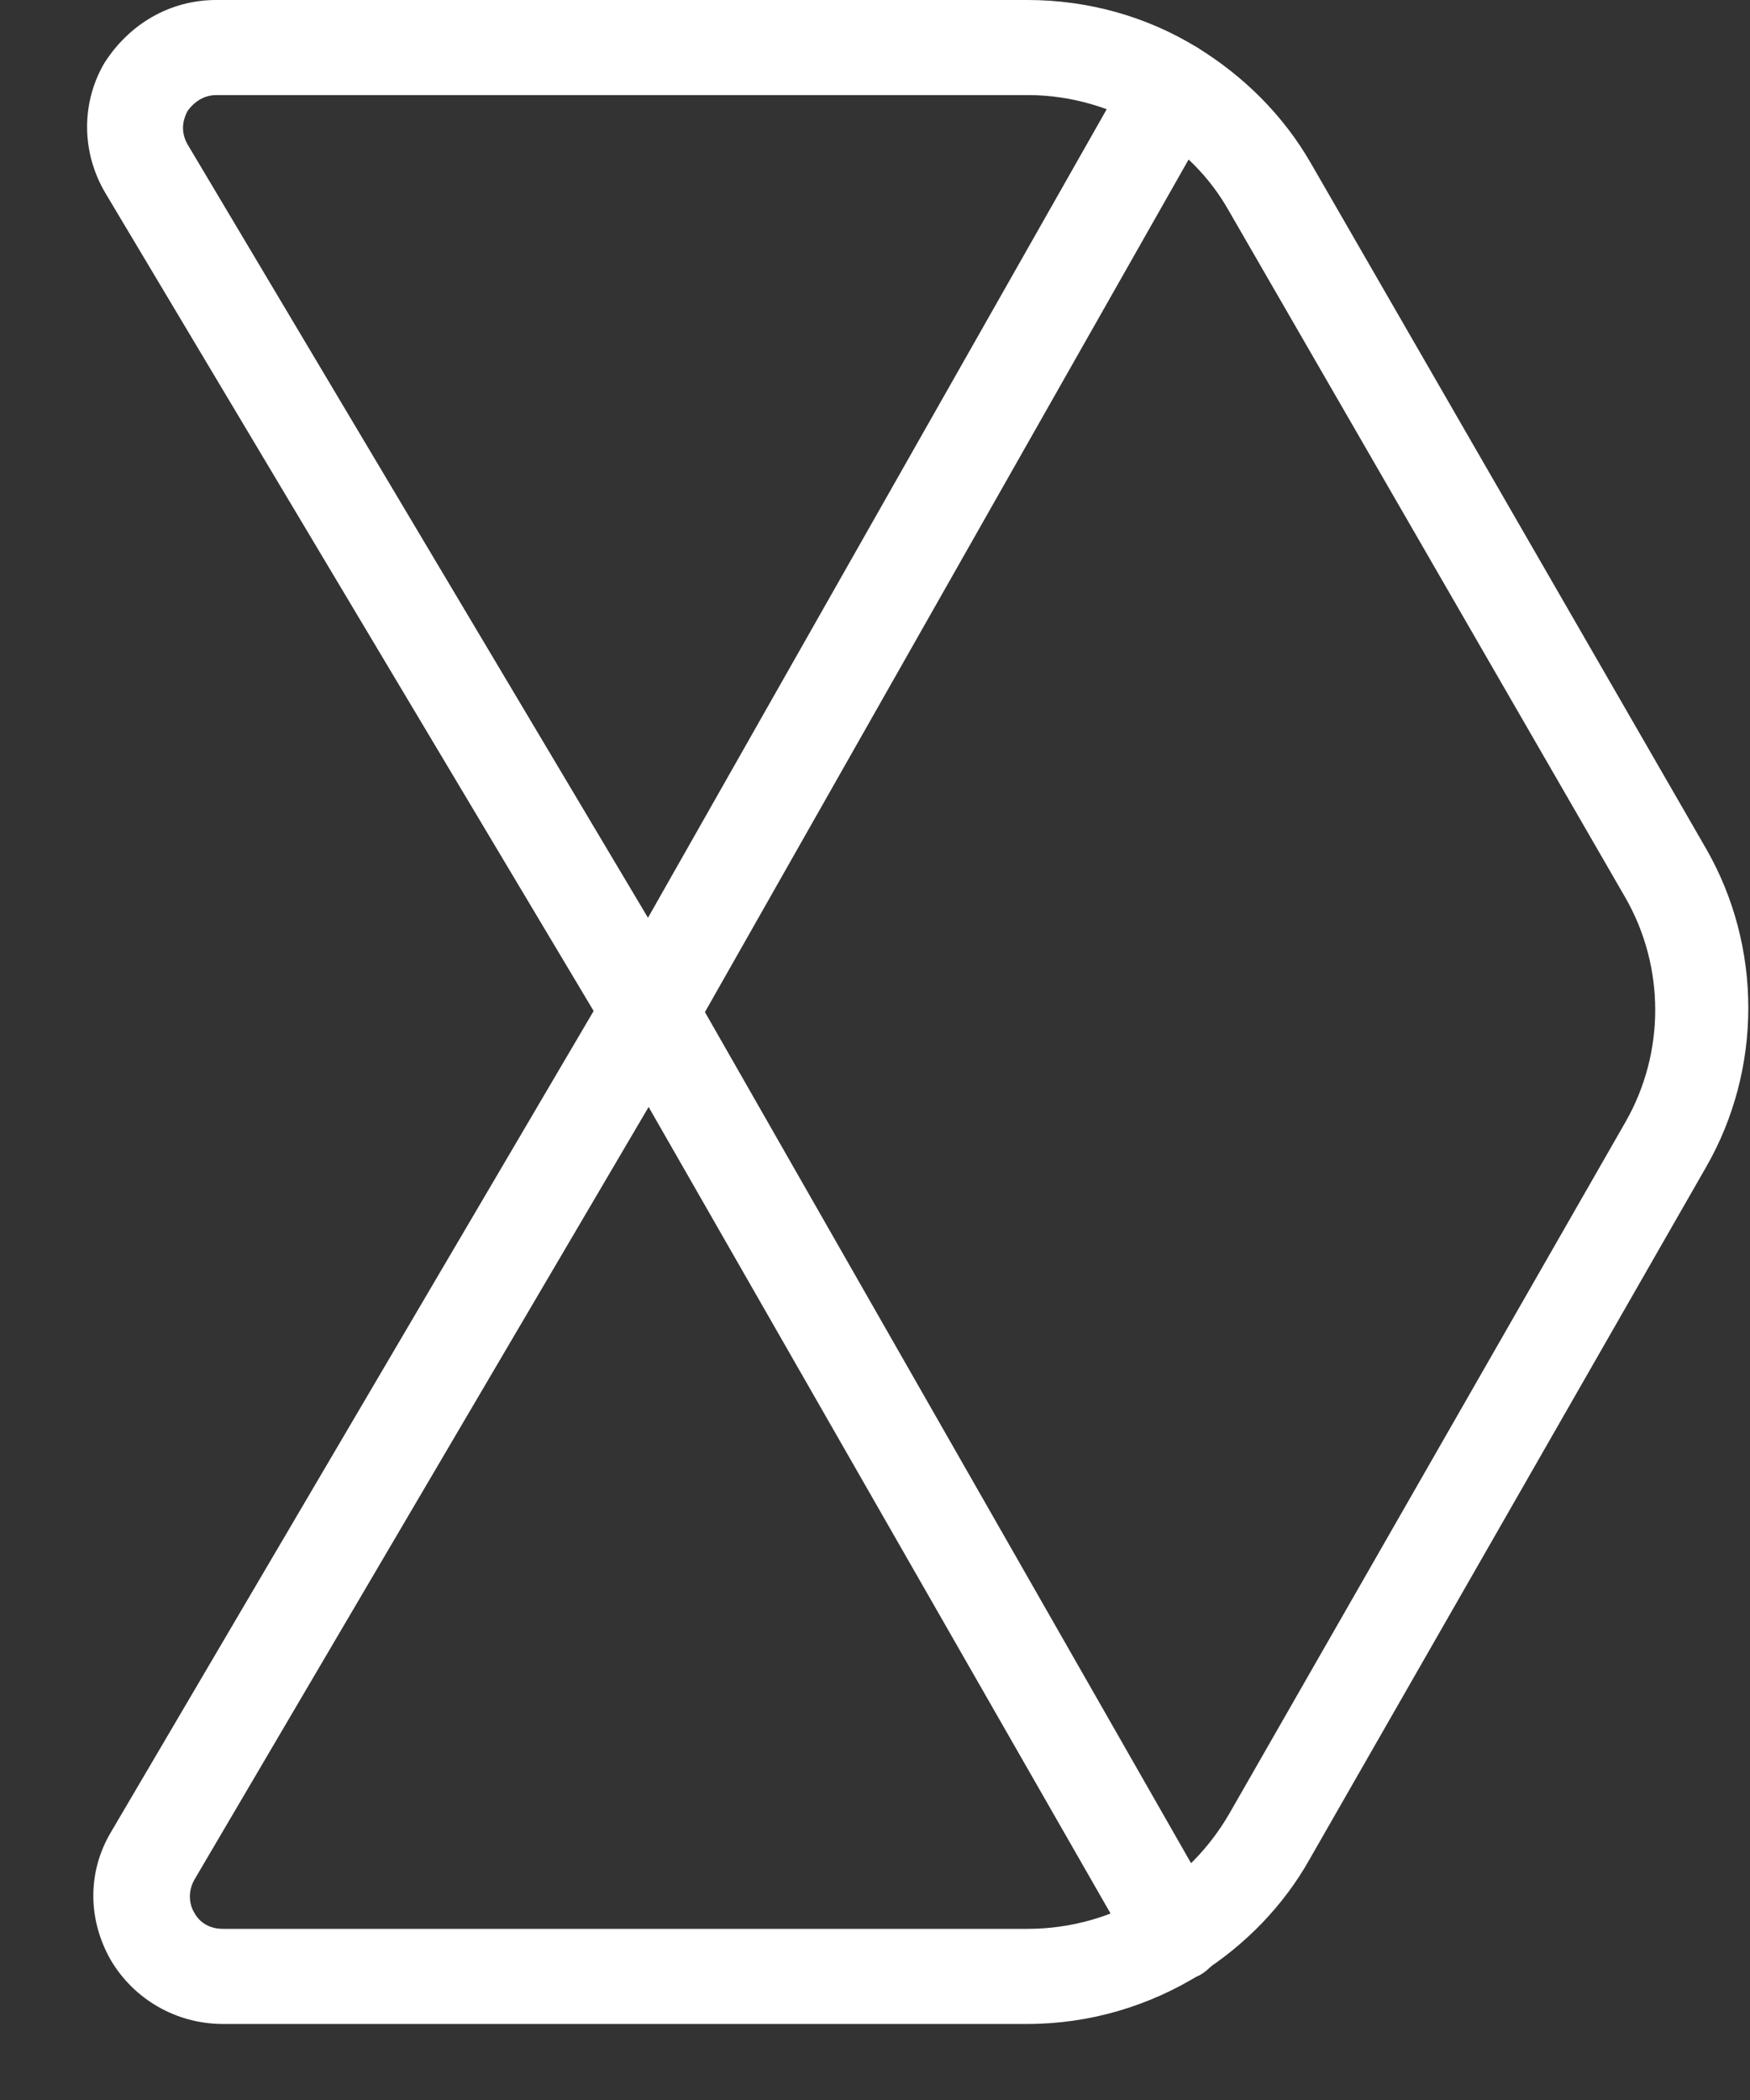
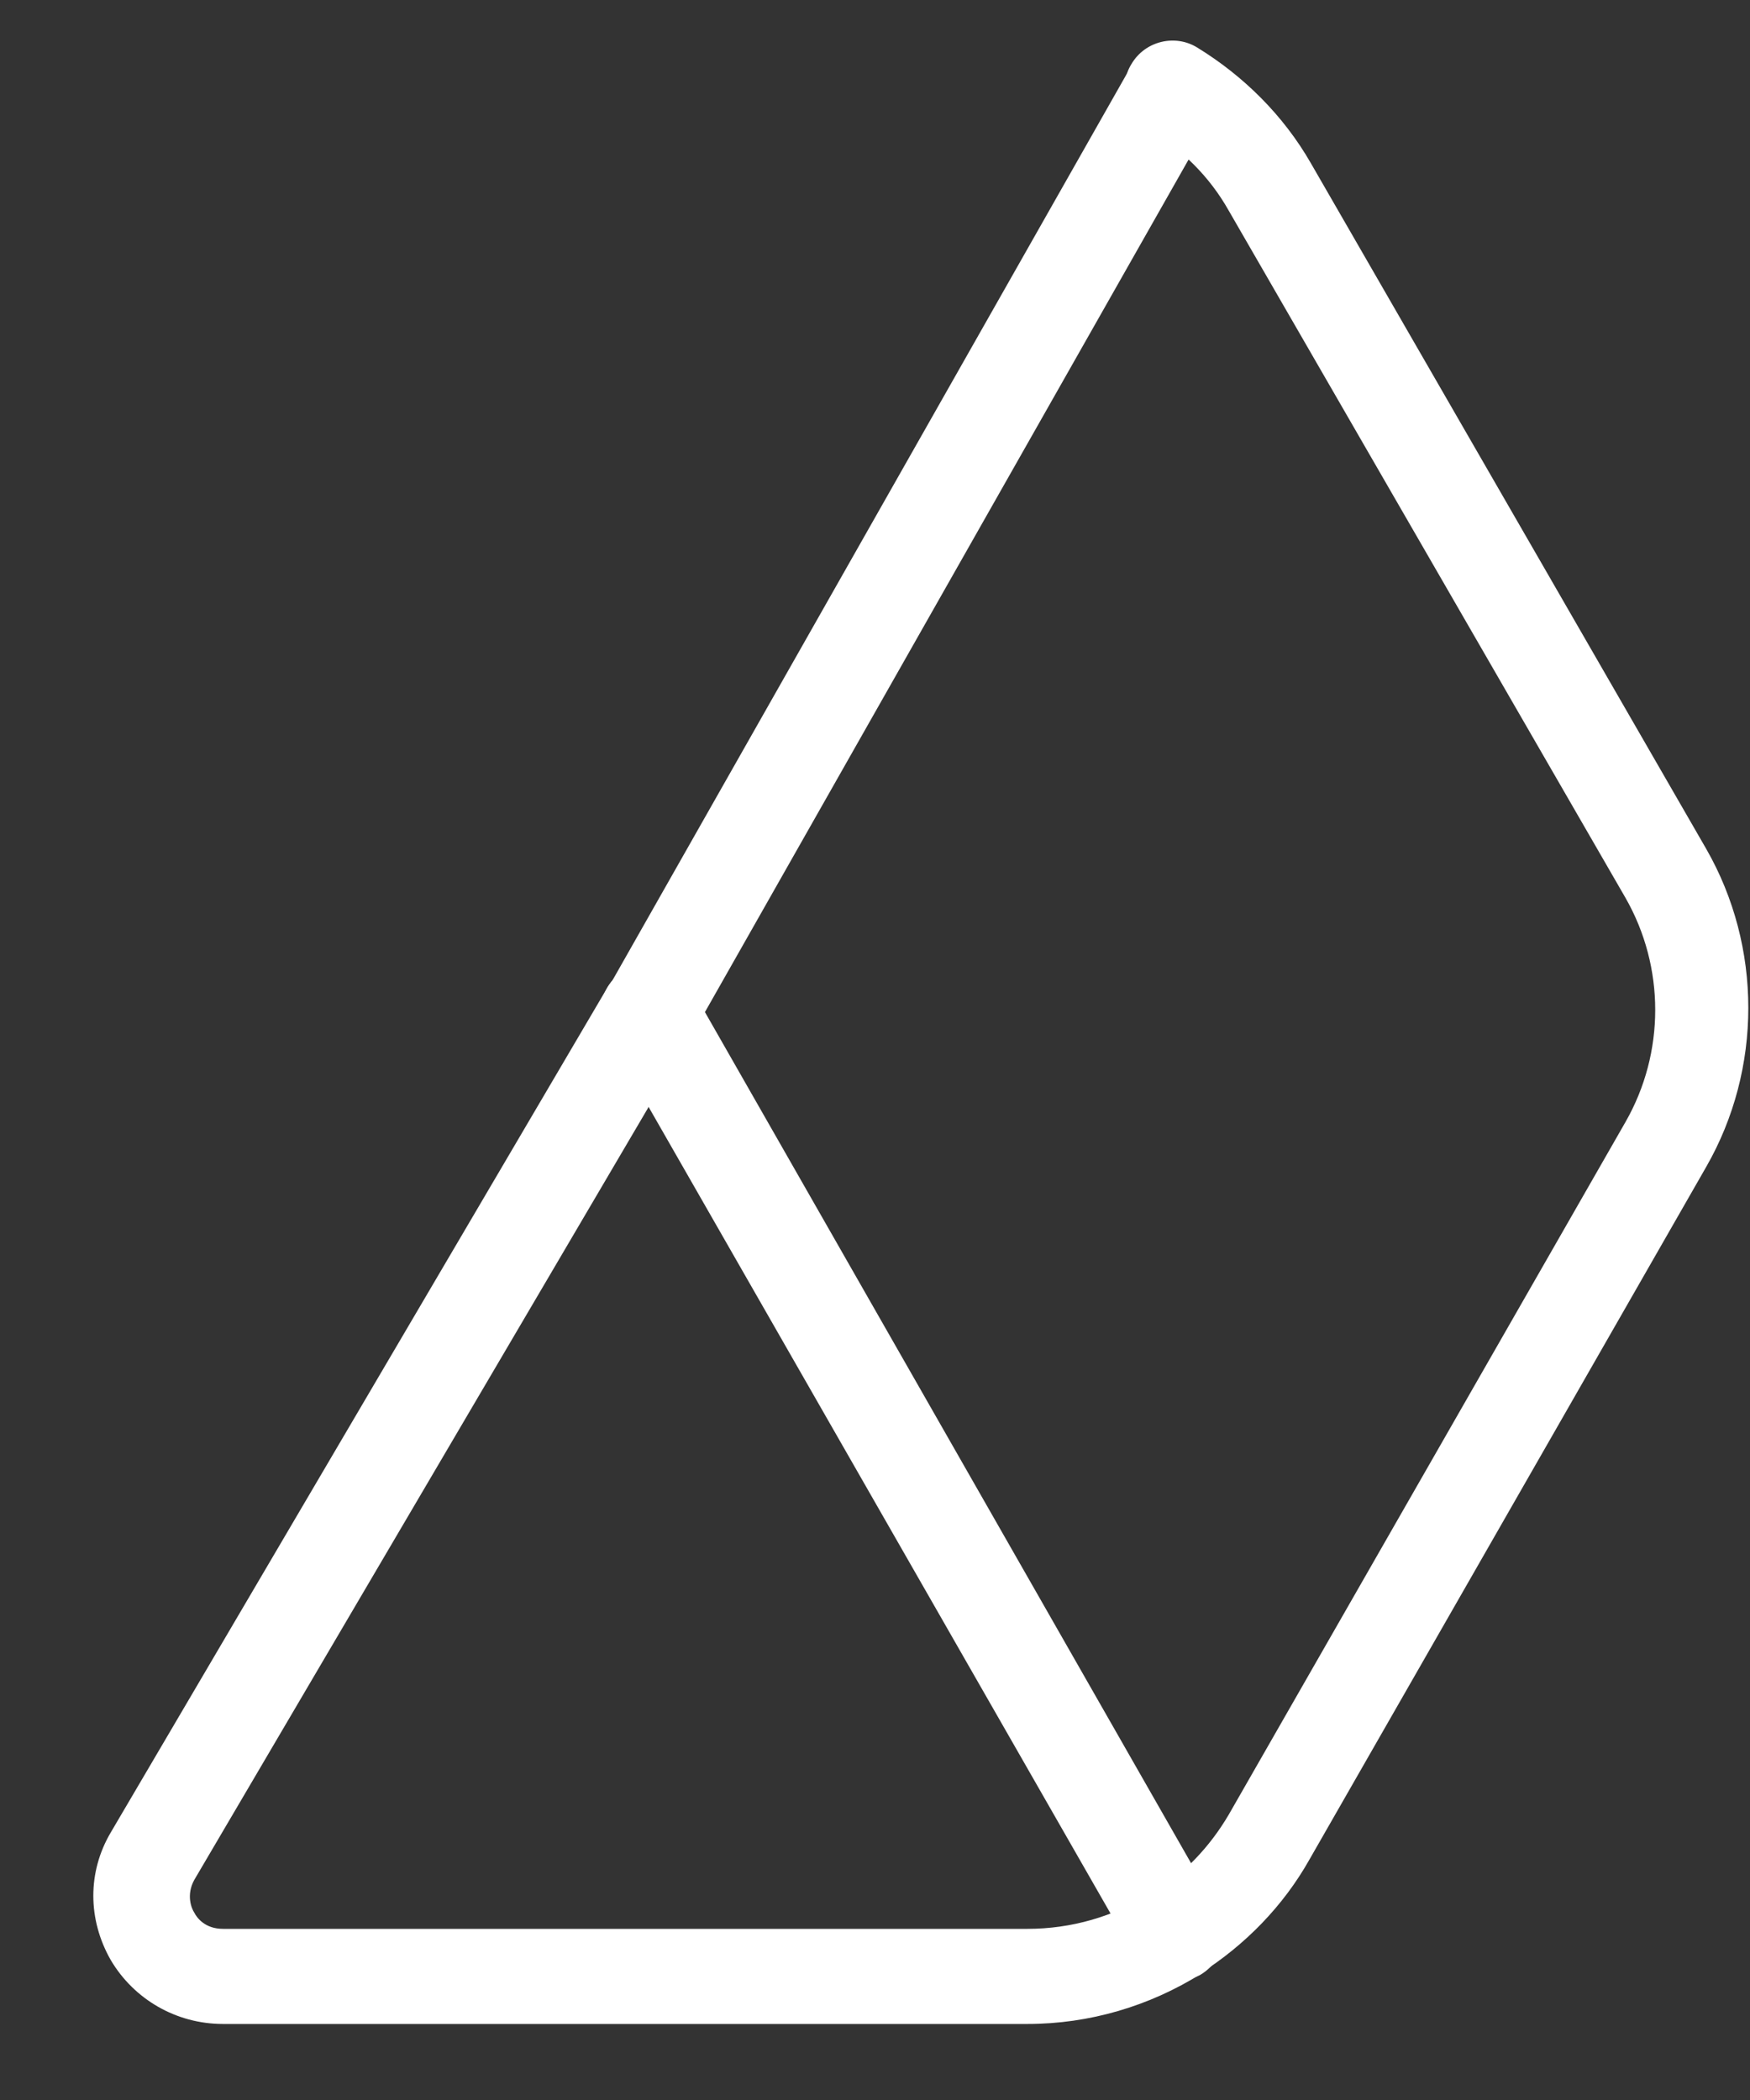
<svg xmlns="http://www.w3.org/2000/svg" width="20" height="24" viewBox="0 0 20 24" fill="none">
  <rect x="0" y="0" width="20" height="24" fill="#333333" stroke="none" />
  <path d="M11.743 23.131H2.548C2.016 23.131 1.532 22.851 1.266 22.401C1 21.935 1 21.392 1.266 20.942L6.942 11.286C7.099 11.022 7.427 10.944 7.693 11.084C7.959 11.239 8.037 11.565 7.896 11.829L2.22 21.485C2.126 21.656 2.188 21.811 2.22 21.858C2.251 21.92 2.345 22.044 2.548 22.044H11.743C12.244 22.044 12.728 21.904 13.151 21.64C13.401 21.485 13.745 21.563 13.901 21.811C14.058 22.059 13.979 22.401 13.729 22.556C13.135 22.929 12.447 23.131 11.743 23.131Z" fill="white" />
-   <path d="M7.427 12.108C7.239 12.108 7.051 12.015 6.958 11.845L1.203 2.204C0.937 1.754 0.921 1.195 1.187 0.73C1.469 0.279 1.938 0 2.47 0H11.743C12.431 0 13.103 0.186 13.682 0.543C13.932 0.699 14.026 1.04 13.87 1.288C13.713 1.537 13.369 1.63 13.119 1.475C12.712 1.226 12.227 1.087 11.758 1.087H2.47C2.282 1.087 2.172 1.226 2.141 1.273C2.11 1.335 2.047 1.475 2.141 1.646L7.88 11.286C8.037 11.55 7.943 11.876 7.693 12.031C7.614 12.078 7.521 12.108 7.427 12.108Z" fill="white" />
  <path d="M13.448 22.649C13.26 22.649 13.088 22.556 12.979 22.401C12.822 22.152 12.9 21.811 13.151 21.656C13.526 21.423 13.823 21.112 14.042 20.74L18.577 12.823C19.03 12.031 19.03 11.053 18.577 10.261L14.042 2.406C13.823 2.018 13.51 1.708 13.119 1.475C12.869 1.32 12.775 0.978 12.932 0.73C13.088 0.466 13.432 0.388 13.682 0.543C14.214 0.869 14.668 1.32 14.98 1.863L19.5 9.702C20.141 10.82 20.141 12.217 19.5 13.335L14.965 21.252C14.668 21.78 14.23 22.23 13.714 22.556C13.635 22.618 13.542 22.649 13.448 22.649Z" fill="white" />
  <path d="M13.448 22.649C13.26 22.649 13.072 22.556 12.979 22.37L6.942 11.829C6.786 11.565 6.88 11.239 7.146 11.084C7.412 10.929 7.74 11.022 7.896 11.286L13.917 21.827C14.073 22.09 13.979 22.416 13.714 22.572C13.62 22.618 13.526 22.649 13.448 22.649Z" fill="white" />
  <path d="M7.396 12.155C7.302 12.155 7.208 12.139 7.13 12.077C6.864 11.938 6.77 11.596 6.927 11.332L12.916 0.776C13.057 0.512 13.401 0.419 13.667 0.574C13.932 0.714 14.026 1.056 13.87 1.319L7.881 11.876C7.771 12.046 7.584 12.155 7.396 12.155Z" fill="white" />
</svg>